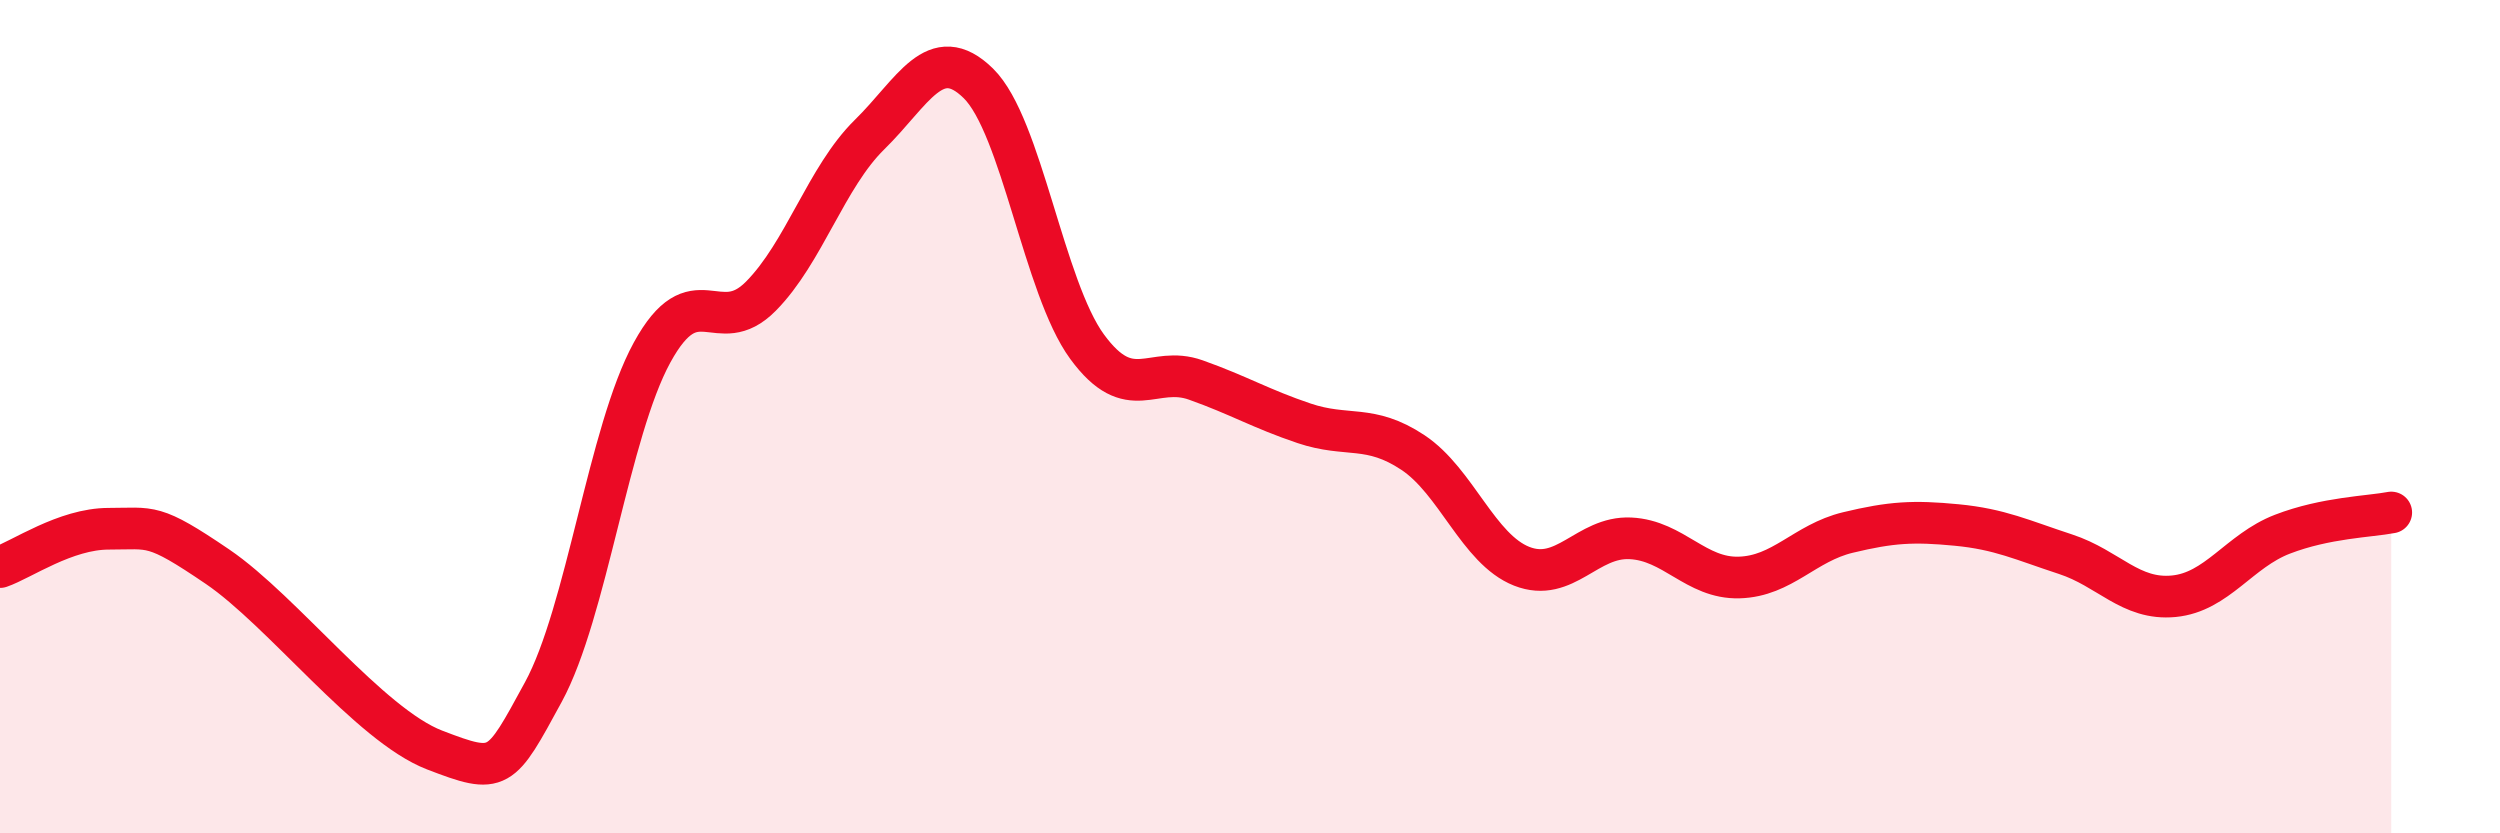
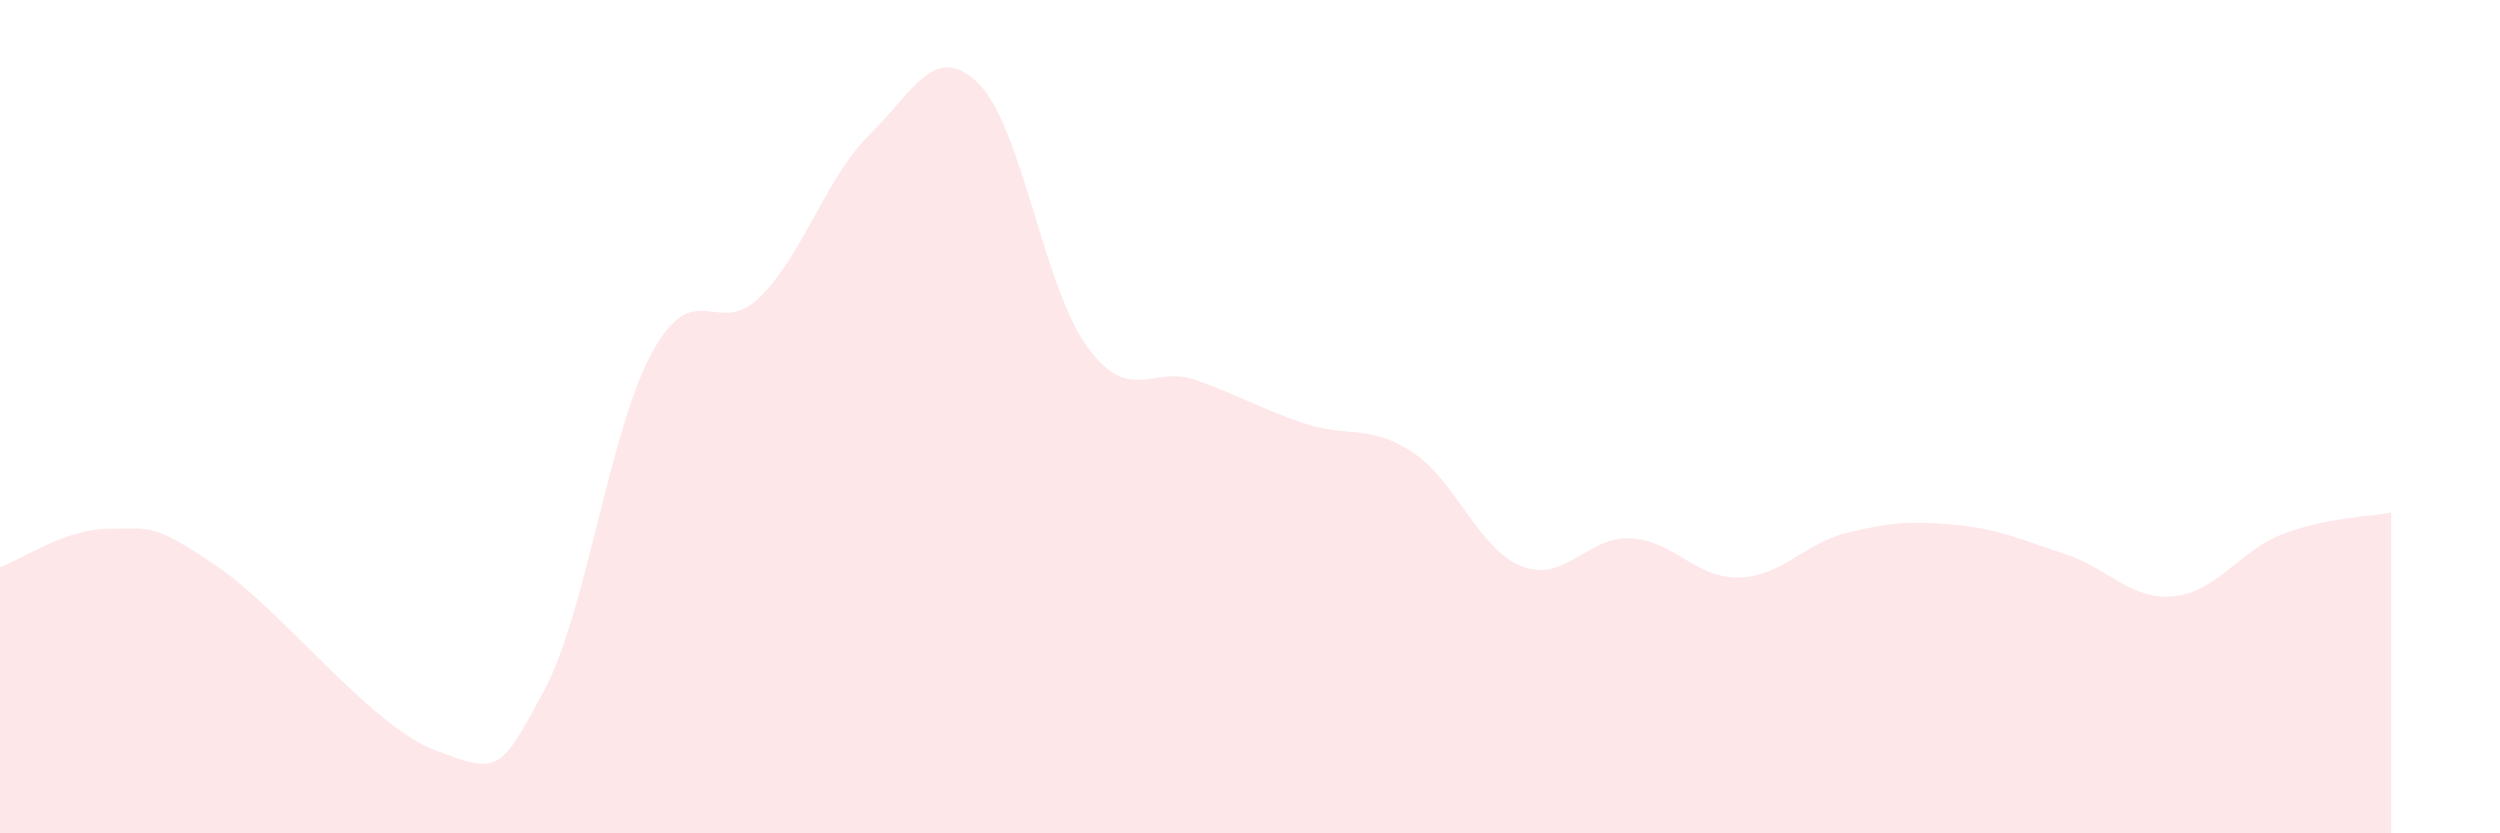
<svg xmlns="http://www.w3.org/2000/svg" width="60" height="20" viewBox="0 0 60 20">
  <path d="M 0,13.61 C 0.52,13.43 1.57,12.69 2.61,12.69 C 3.65,12.69 3.66,12.54 5.22,13.6 C 6.78,14.66 8.87,17.4 10.43,18 C 11.99,18.6 12,18.52 13.04,16.61 C 14.08,14.7 14.61,10.36 15.65,8.46 C 16.69,6.56 17.22,8.16 18.26,7.11 C 19.3,6.06 19.83,4.25 20.87,3.23 C 21.91,2.21 22.44,0.98 23.48,2 C 24.52,3.02 25.05,6.9 26.09,8.32 C 27.13,9.74 27.66,8.75 28.7,9.12 C 29.74,9.49 30.26,9.81 31.3,10.16 C 32.34,10.51 32.87,10.17 33.91,10.86 C 34.95,11.55 35.48,13.18 36.52,13.59 C 37.56,14 38.09,12.87 39.13,12.92 C 40.17,12.97 40.7,13.89 41.74,13.86 C 42.78,13.83 43.31,13.03 44.35,12.78 C 45.39,12.53 45.92,12.5 46.96,12.6 C 48,12.7 48.53,12.96 49.57,13.3 C 50.61,13.64 51.13,14.41 52.17,14.31 C 53.21,14.21 53.74,13.22 54.78,12.82 C 55.82,12.42 56.87,12.4 57.39,12.3L57.39 20L0 20Z" fill="#EB0A25" opacity="0.1" stroke-linecap="round" stroke-linejoin="round" />
-   <path d="M 0,13.61 C 0.52,13.43 1.57,12.69 2.61,12.69 C 3.65,12.69 3.66,12.54 5.22,13.6 C 6.78,14.66 8.87,17.4 10.43,18 C 11.99,18.6 12,18.52 13.04,16.61 C 14.08,14.7 14.61,10.36 15.65,8.46 C 16.69,6.56 17.22,8.16 18.26,7.11 C 19.3,6.06 19.83,4.25 20.87,3.23 C 21.91,2.21 22.44,0.98 23.48,2 C 24.52,3.02 25.05,6.9 26.09,8.32 C 27.13,9.74 27.66,8.75 28.7,9.12 C 29.74,9.49 30.26,9.81 31.3,10.16 C 32.34,10.51 32.87,10.17 33.91,10.86 C 34.95,11.55 35.48,13.18 36.52,13.59 C 37.56,14 38.09,12.87 39.13,12.92 C 40.17,12.97 40.7,13.89 41.74,13.86 C 42.78,13.83 43.31,13.03 44.35,12.78 C 45.39,12.53 45.92,12.5 46.96,12.6 C 48,12.7 48.53,12.96 49.57,13.3 C 50.61,13.64 51.13,14.41 52.17,14.31 C 53.21,14.21 53.74,13.22 54.78,12.82 C 55.82,12.42 56.87,12.4 57.39,12.3" stroke="#EB0A25" stroke-width="1" fill="none" stroke-linecap="round" stroke-linejoin="round" />
</svg>